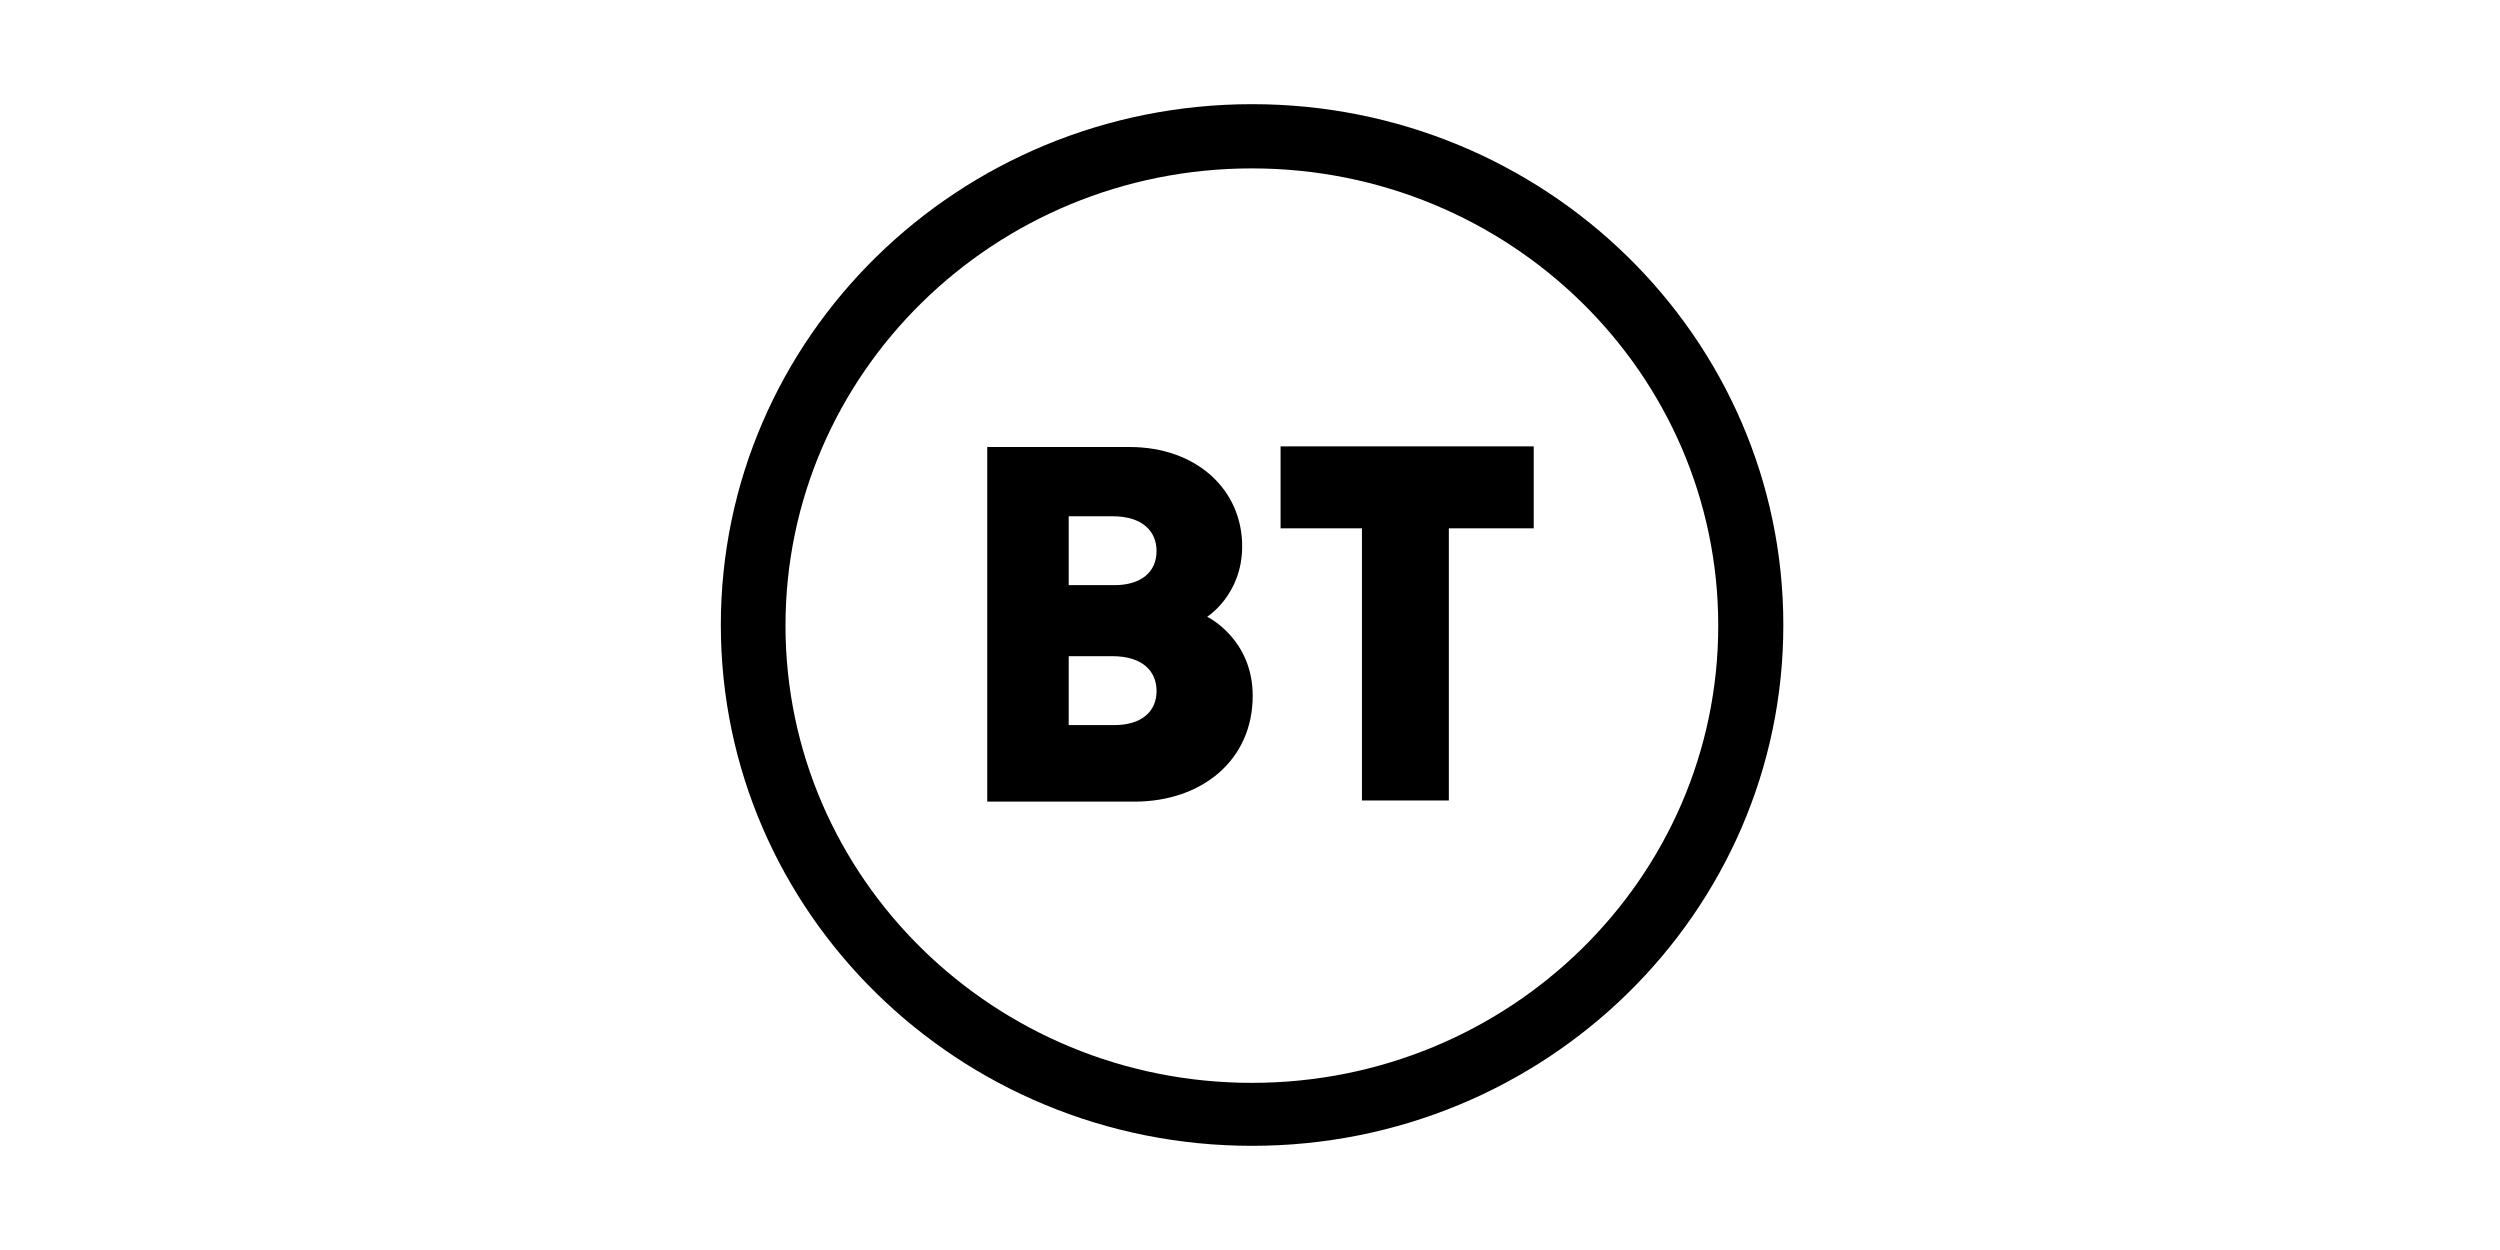
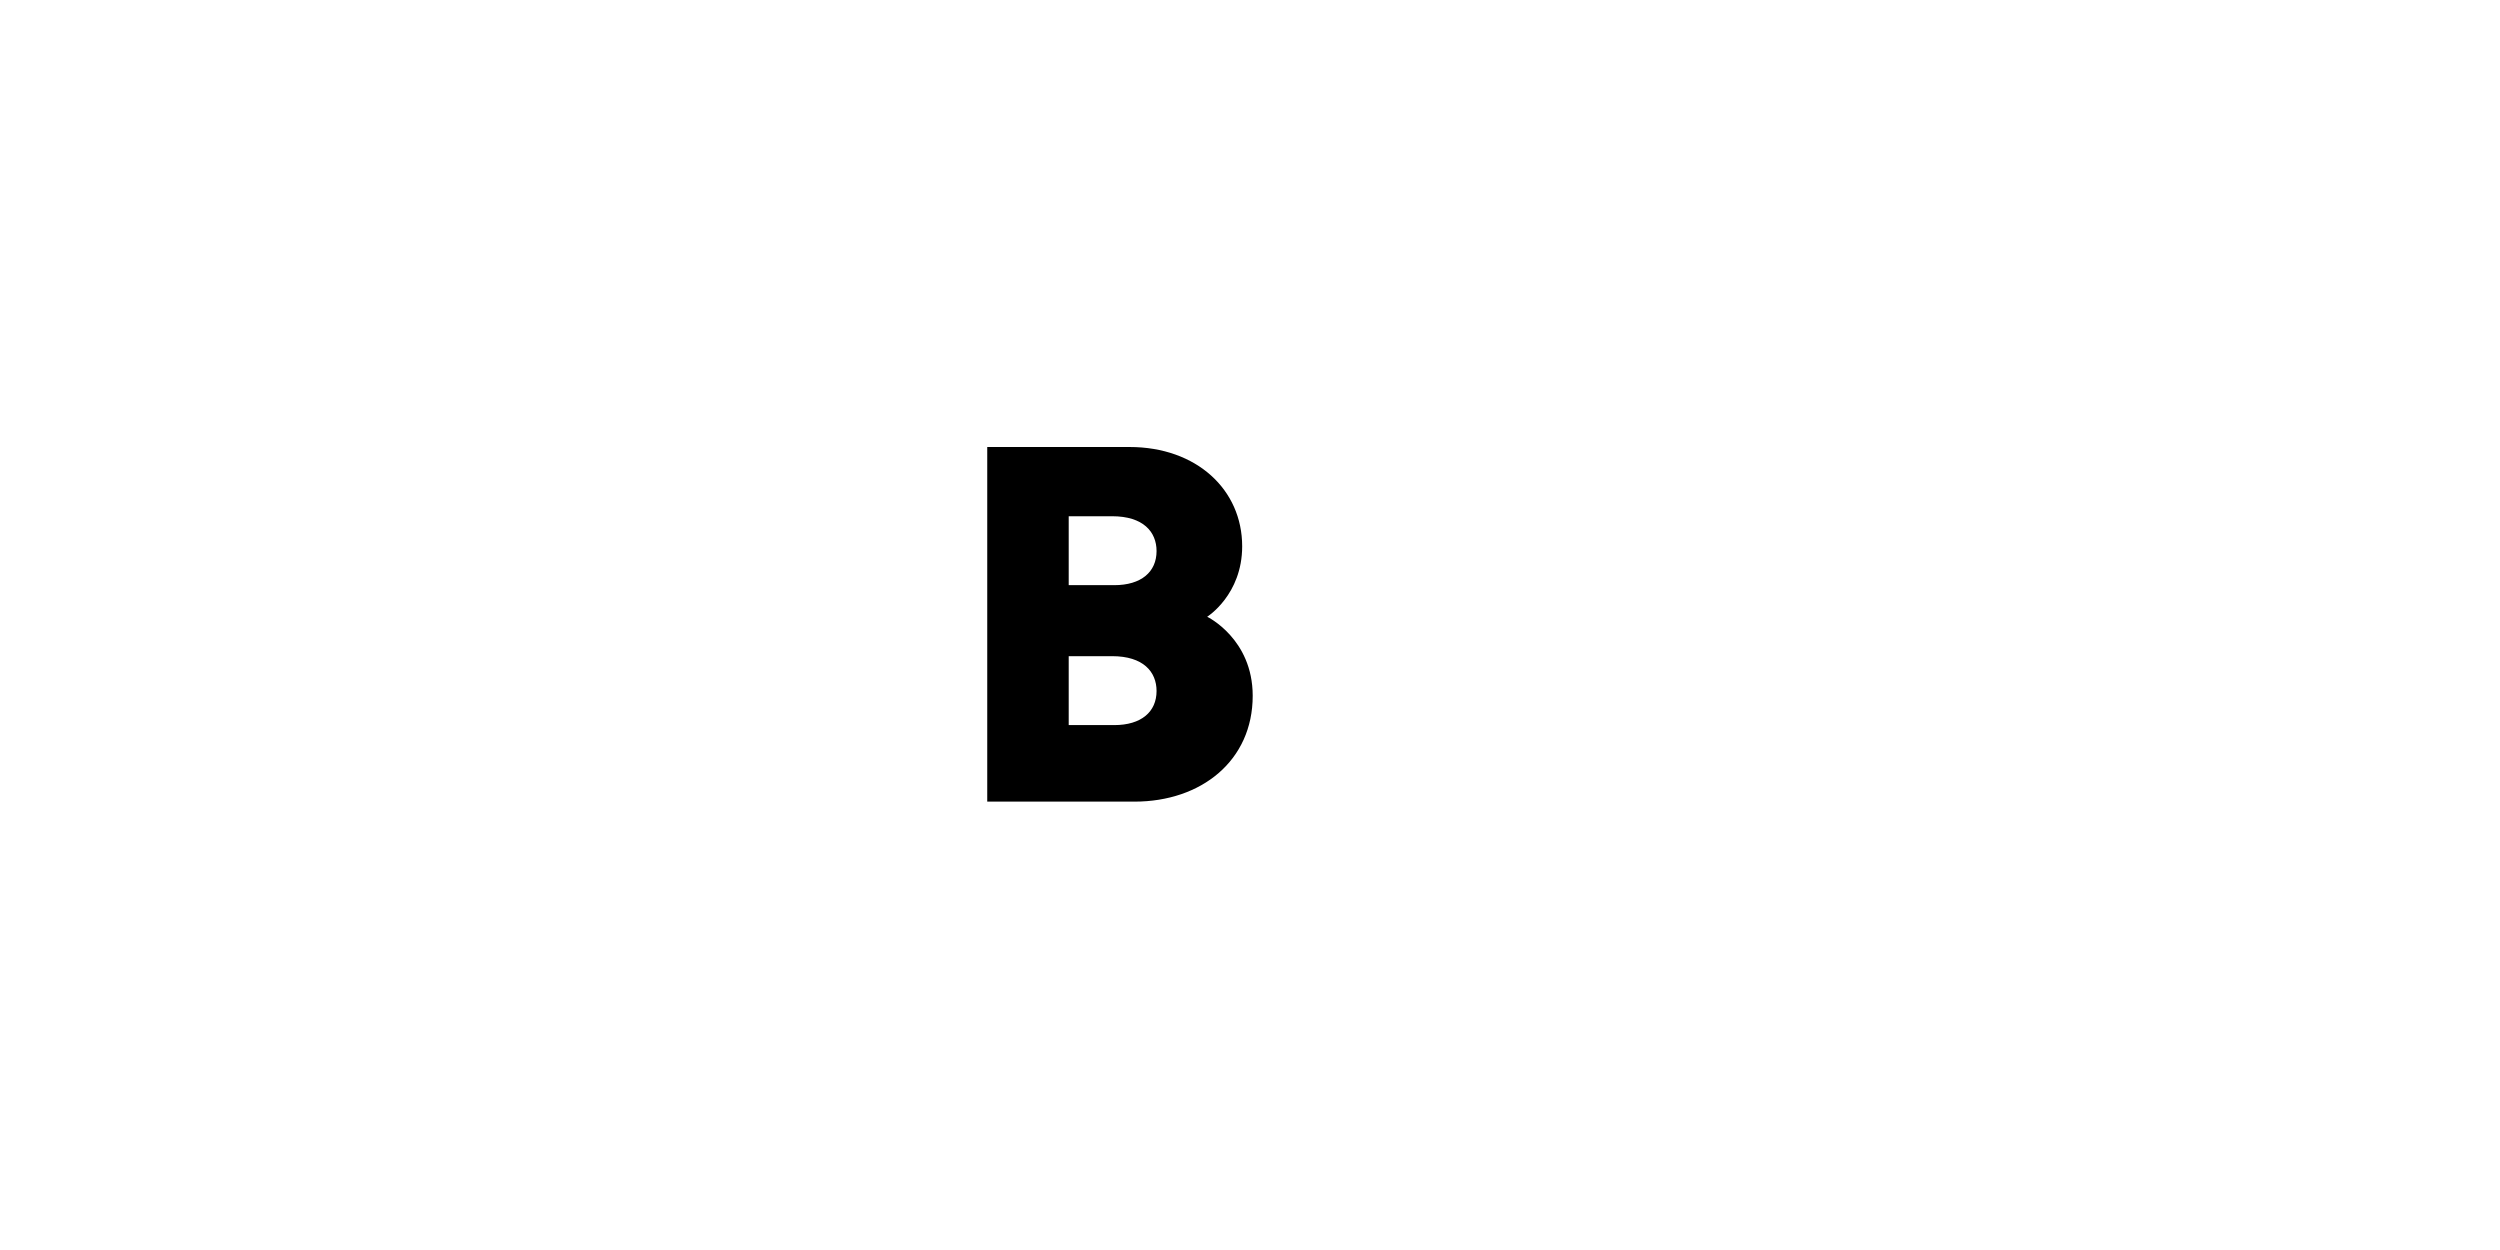
<svg xmlns="http://www.w3.org/2000/svg" width="600" height="300" viewBox="0 0 600 300" fill="none">
-   <path d="M300.5 25C230.075 25 173 80.956 173 150C173 219.044 230.075 275 300.5 275C370.925 275 428 219.019 428 150C428 80.981 370.899 25 300.5 25ZM300.449 40.415C362.272 40.415 412.378 89.54 412.378 150.15C412.378 210.761 362.272 259.885 300.449 259.885C238.626 259.885 188.52 210.736 188.52 150.15C188.52 89.565 238.626 40.415 300.449 40.415Z" fill="black" />
  <path d="M236.938 107.281V192.391H272.265C288.32 192.391 300.649 182.557 300.649 166.991C300.649 153.277 289.724 148.022 289.724 148.022C289.724 148.022 298.122 142.767 298.122 131.105C298.122 117.542 287.197 107.281 271.091 107.281H236.938ZM256.49 123.898H266.93C274.358 123.898 277.574 127.627 277.574 132.256C277.574 137.261 273.898 140.439 267.415 140.439H256.49V123.898ZM256.49 157.481H266.93C274.358 157.481 277.574 161.21 277.574 165.84C277.574 170.845 273.898 174.023 267.415 174.023H256.49V157.481Z" fill="black" />
-   <path d="M326.867 192.114V126.799H307.34V107.129H368.091V126.799H347.721V192.114H326.867Z" fill="black" />
</svg>